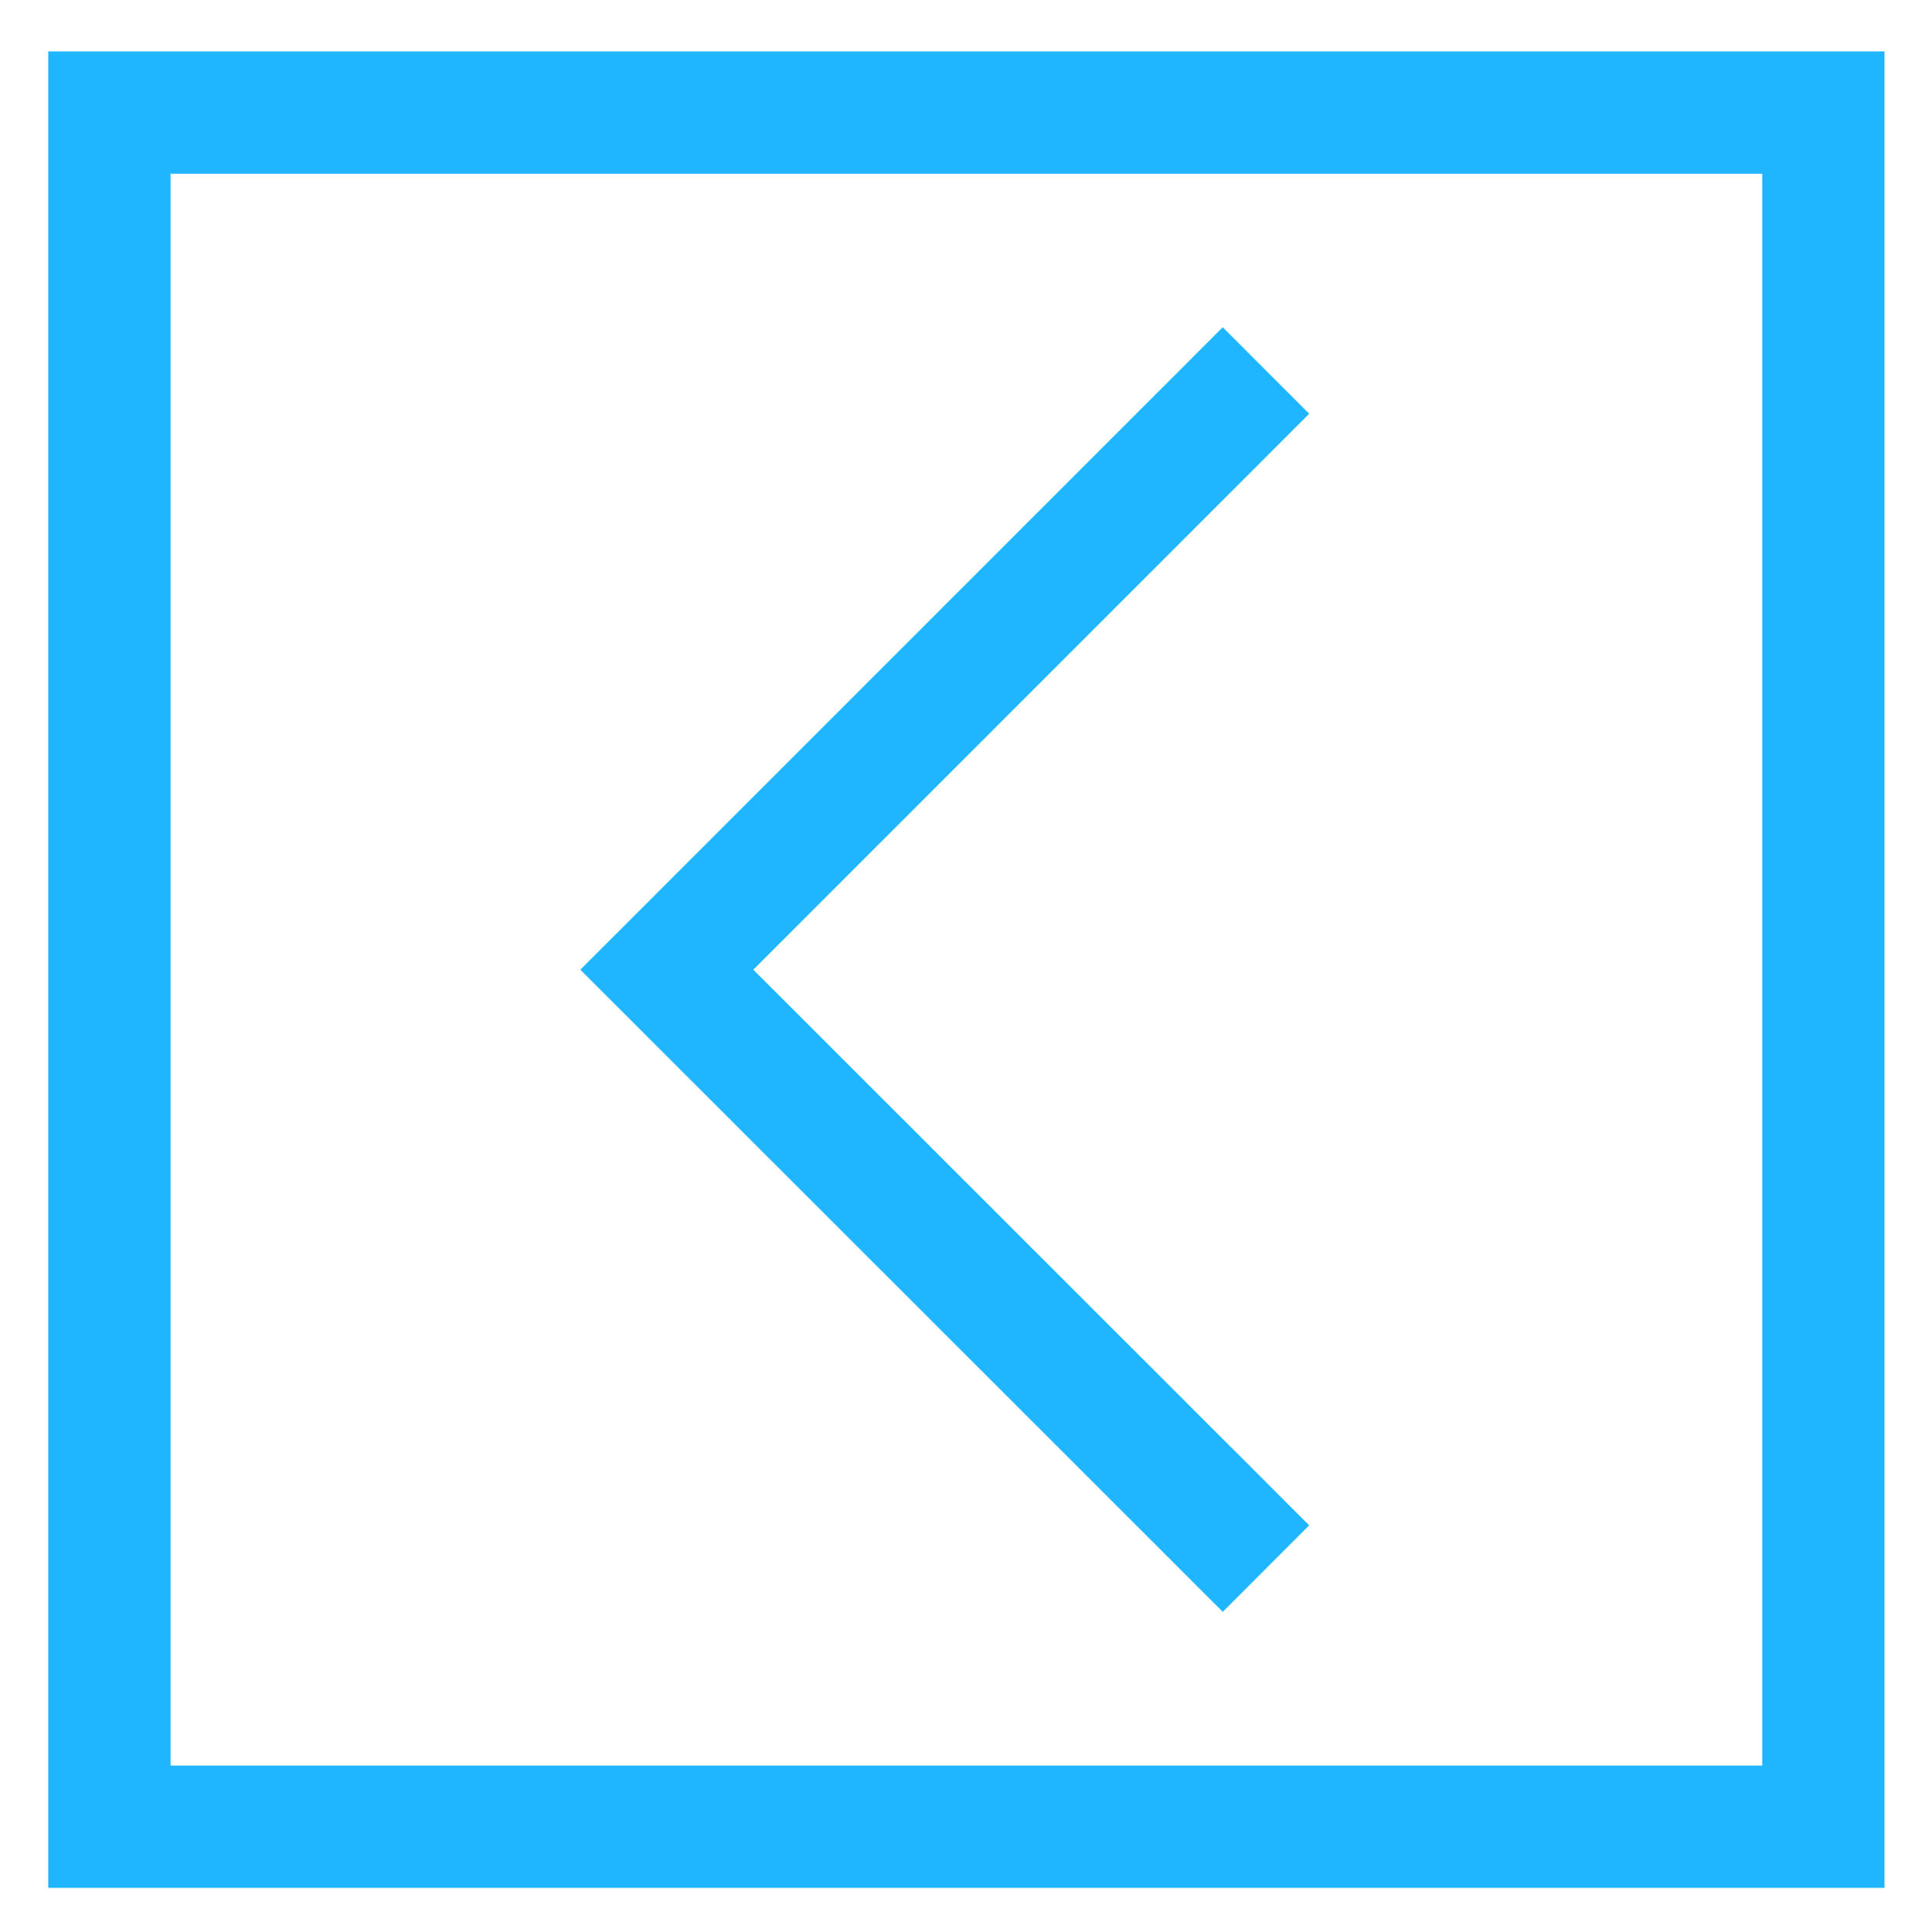
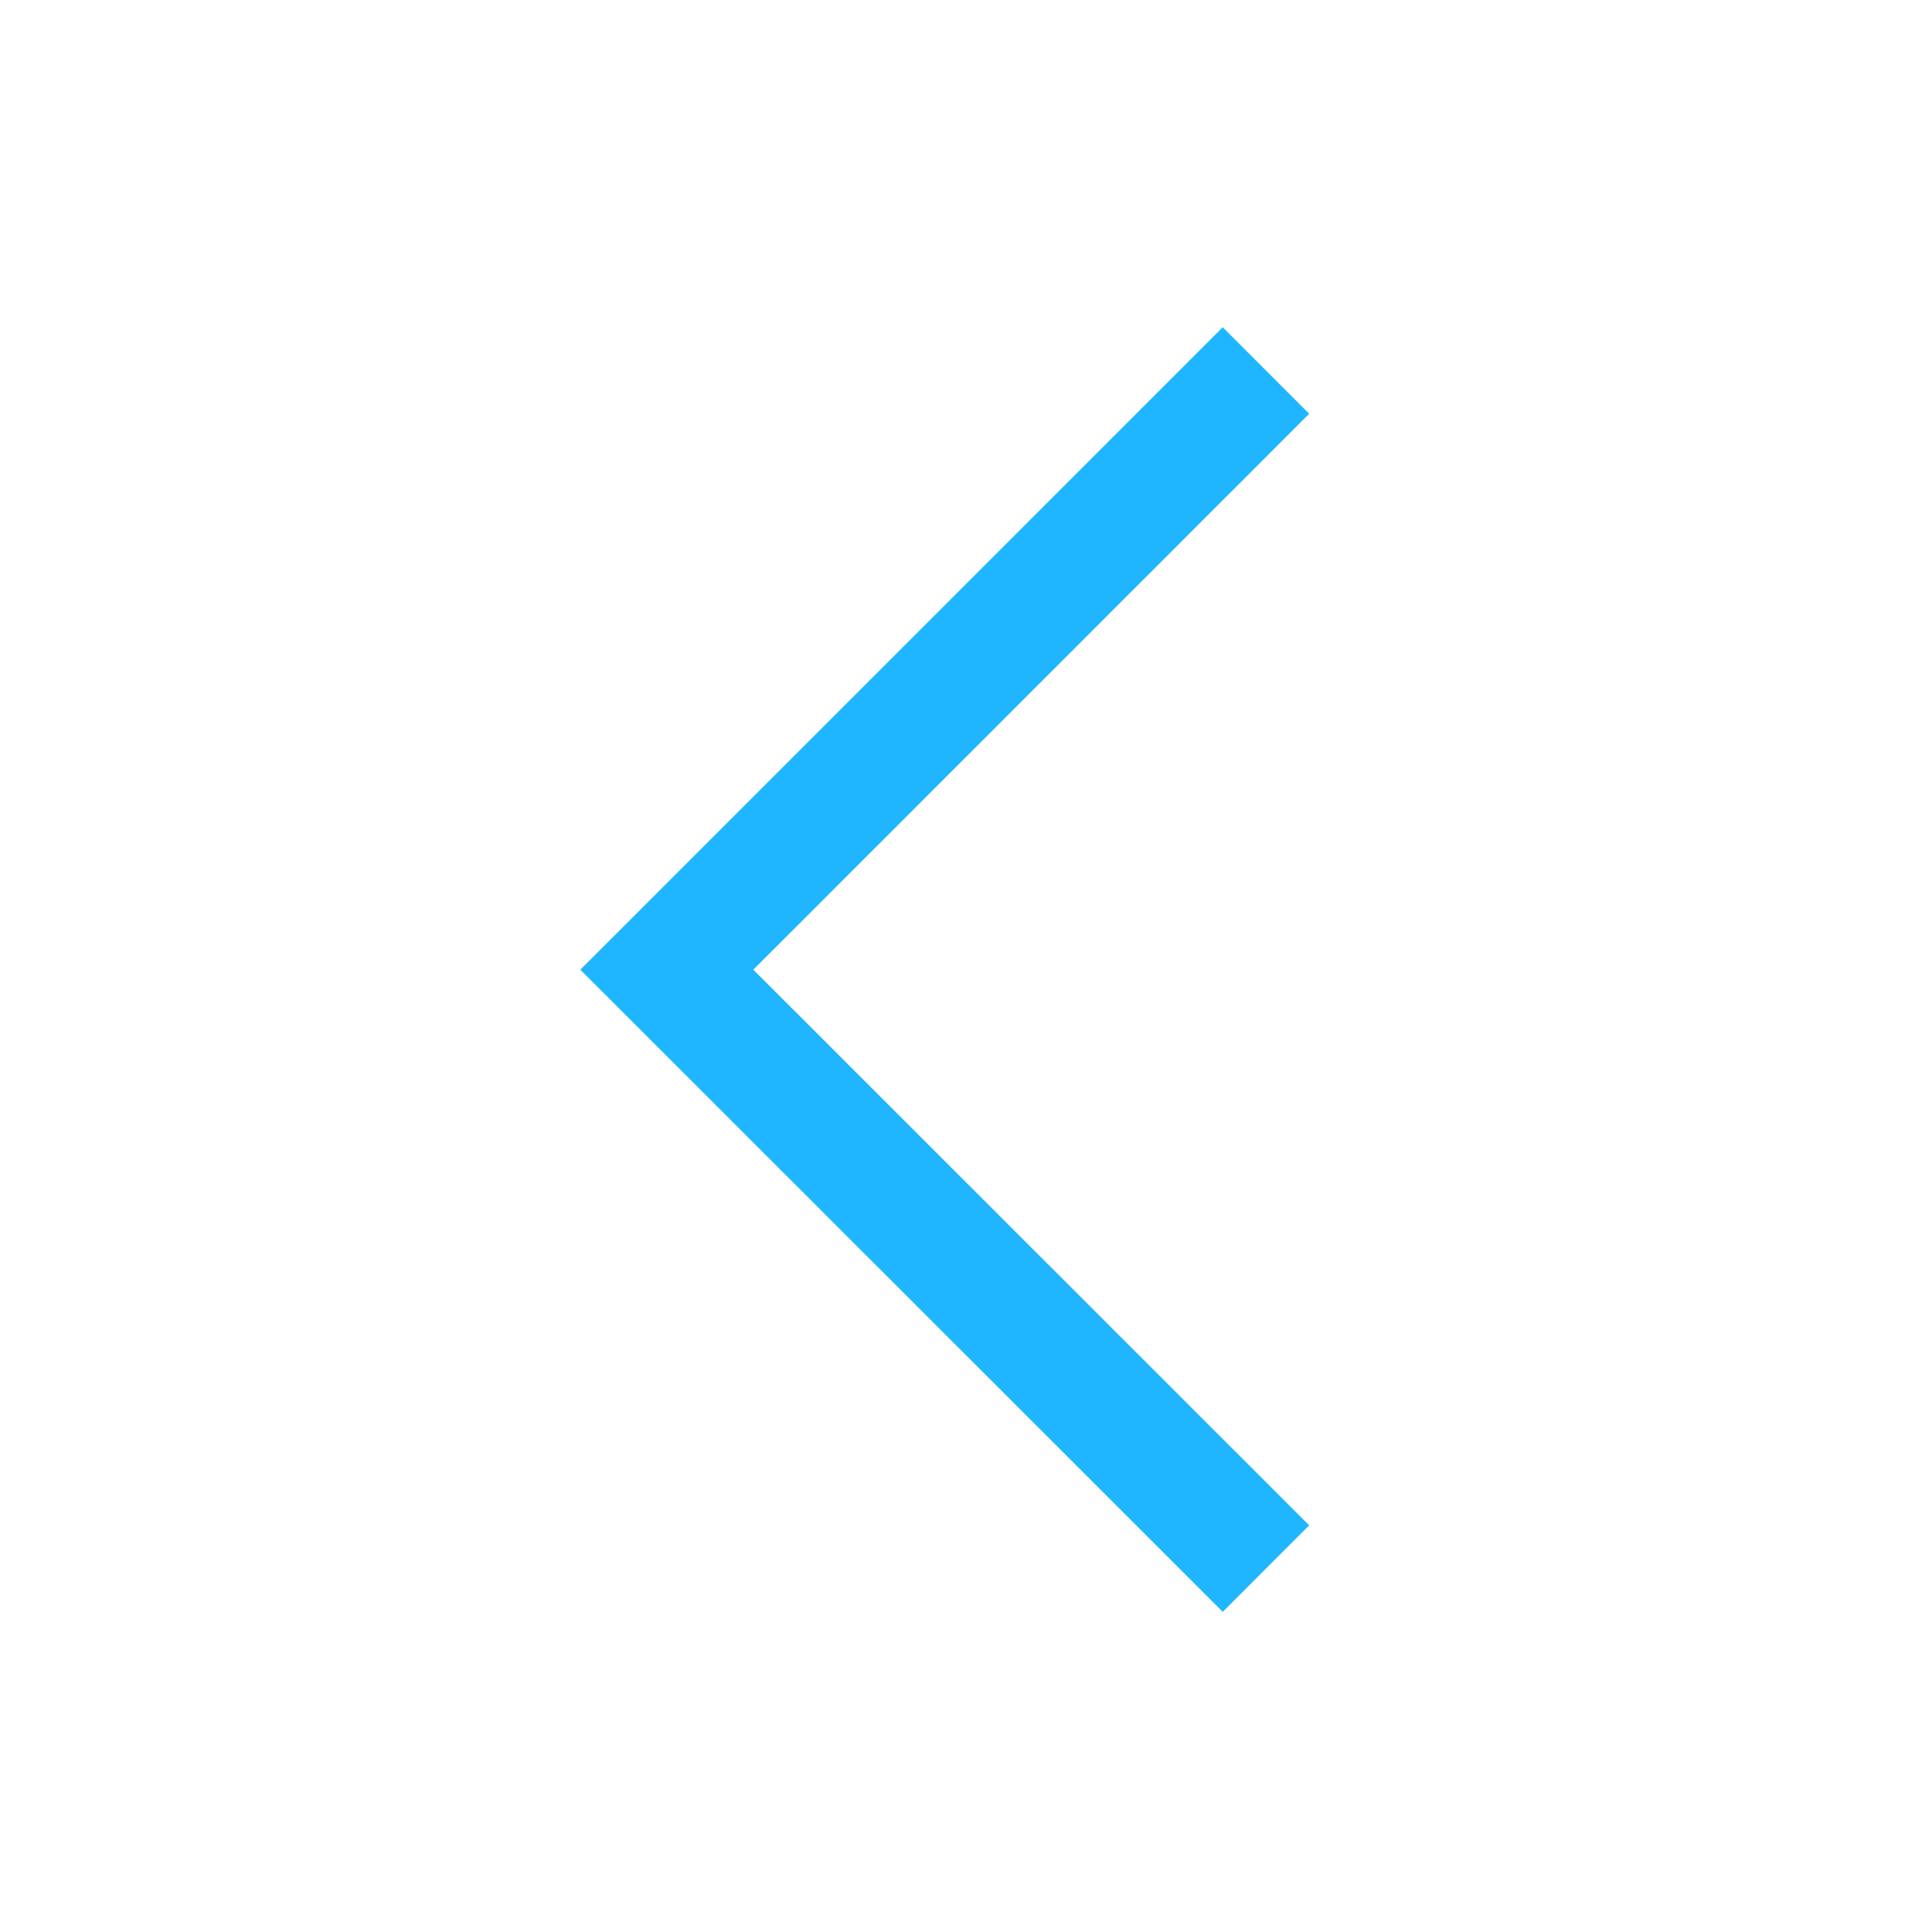
<svg xmlns="http://www.w3.org/2000/svg" version="1.1" id="Layer_1" x="0px" y="0px" width="28px" height="28.25px" viewBox="0 0 28 28.25" enable-background="new 0 0 28 28.25" xml:space="preserve">
  <g>
    <polyline fill="none" stroke="#1FB6FF" stroke-width="1.788" stroke-miterlimit="10" points="18.51,5.417 9.75,14.177    18.51,22.933  " />
-     <rect x="1.6" y="1.646" fill="none" stroke="#1FB6FF" stroke-width="1.788" stroke-miterlimit="10" width="25.06" height="25.061" />
  </g>
</svg>